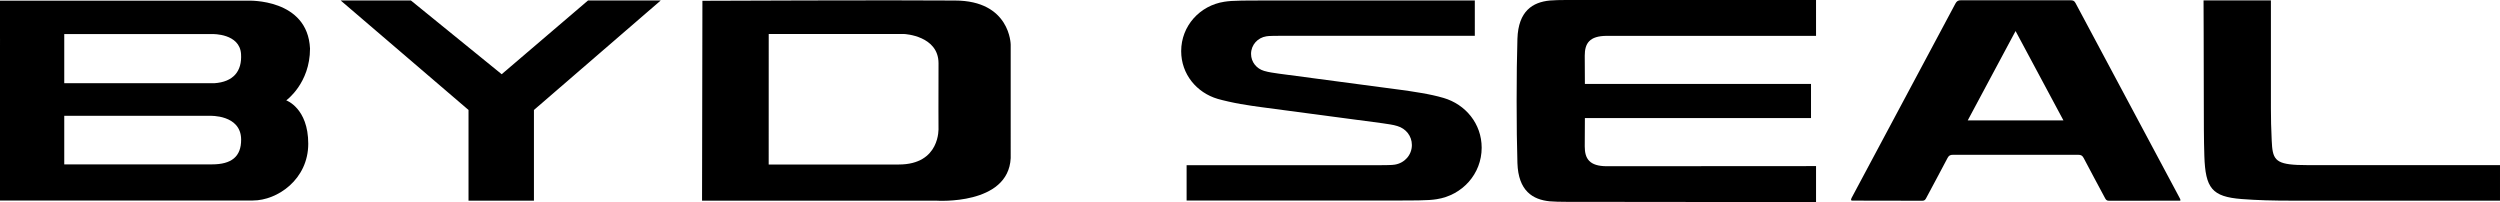
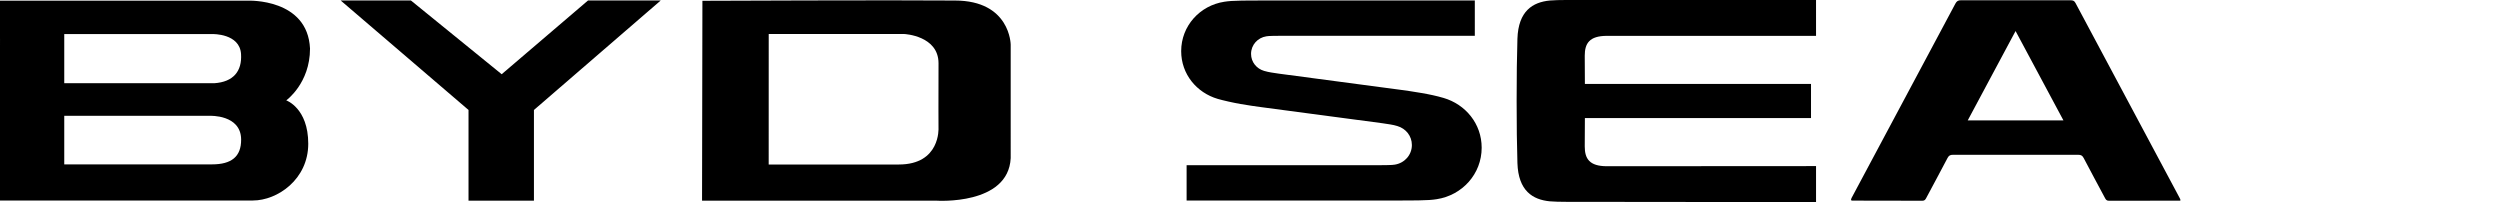
<svg xmlns="http://www.w3.org/2000/svg" id="b" viewBox="0 0 664.999 53.762">
  <g id="c">
    <path d="M552.072.781c-.315-.59-.688-.706-1.292-.705-9.72.017-19.442.021-29.162-.007-.752-.002-1.128.226-1.486.896-9.133,17.133-18.292,34.251-27.445,51.374-.155.29-.596,1.018-.016,1.023.021.001.043,0,.063,0,6.209.006,12.416-.002,18.624.033.632.004.814-.352,1.04-.774,1.887-3.534,3.792-7.059,5.65-10.608.329-.633.709-.839,1.413-.837,11.125.025,22.247.025,33.371,0,.71-.001,1.083.209,1.415.844,1.859,3.551,3.766,7.073,5.654,10.606.228.428.418.772,1.045.77,6.331-.03,12.661-.018,19.016-.018.097-.281-.099-.574-.205-.771-9.229-17.276-18.468-34.544-27.687-51.825ZM523.411,32.034c4.256-7.95,8.464-15.811,12.729-23.779,4.268,7.967,8.478,15.826,12.738,23.779h-25.467Z" fill="#000" stroke-width="0" />
    <path d="M416.585,0c-1.405,0-3.308.036-4.333.137-4.553.444-8.377,2.772-8.619,10.176-.279,8.536-.279,24.526,0,33.063.242,7.404,4.066,9.732,8.619,10.177,1.025.099,2.928.136,4.333.136,13.376,0,66.481.073,66.481.073v-9.58s-48.905.035-55.616.035c-4.708,0-5.909-2.037-5.909-5.271,0-1.883.037-7.542.037-7.542h60.148v-9.082h-60.148s-.037-5.629-.037-7.512c0-3.234,1.201-5.271,5.909-5.271,6.711,0,31.905.001,34.059.001h21.556V0h-66.481Z" fill="#000" stroke-width="0" />
    <path d="M383.975,26.048c-1.867-.546-3.74-.948-6.006-1.333-2.254-.383-3.809-.61-5.522-.838-5.373-.714-27.903-3.708-32.276-4.287-.626-.084-1.196-.166-2.021-.307-.622-.106-1.246-.234-1.908-.429-2.002-.587-3.462-2.352-3.462-4.524,0-2.391,1.768-4.316,4.077-4.672.427-.067.792-.093,1.674-.111.516-.011,1.672-.019,1.672-.019h52.097V.126h-56.411c-2.146,0-4.071.001-5.525.03-2.477.049-3.504.127-4.707.312-6.496,1.002-11.464,6.417-11.464,13.139,0,6.112,4.107,11.049,9.736,12.7,1.358.399,4.185,1.039,6.041,1.355,2.255.384,3.808.61,5.523.838,8.76,1.164,23.561,3.131,32.275,4.289.628.083,1.196.166,2.021.307.829.14,1.197.225,1.902.432,2.236.656,3.869,2.616,3.869,5.045,0,2.671-1.974,4.823-4.556,5.221-.477.074-.887.103-1.869.122-.579.013-1.87.023-1.87.023h-51.627v9.401h56.411c2.147,0,3.702-.001,5.218-.031,2.582-.051,3.653-.13,4.906-.325,6.772-1.045,11.951-6.689,11.951-13.696,0-6.372-4.282-11.517-10.149-13.241Z" fill="#000" stroke-width="0" />
-     <path d="M643.649,43.927h-26.164c-2.517,0-4.737.015-6.373-.058-6.081-.272-6.625-1.715-6.837-6.45-.153-3.38-.214-5.618-.214-8.458V.109h-17.919s.063,14.171.07,27.165c.003,4.707,0,9.882.144,14.236.279,8.519,2.003,10.818,9.915,11.434,4.12.323,8.326.43,13.43.43h55.297v-9.448h-21.35Z" fill="#000" stroke-width="0" />
    <path d="M82.466,12.931C81.846-.47,66.023.179,66.023.179H0v10.065c.002.045.004.084.004.134-.001.757-.002,1.56-.004,2.4v40.555h17.078c.001-.021,50.184,0,50.184,0,6.529,0,14.734-5.615,14.734-15.102s-5.854-11.534-5.854-11.534c0,0,6.323-4.521,6.323-13.765ZM17.092,9.063h39.462s7.209-.191,7.562,5.296c.297,4.601-2.054,7.44-7.112,7.778H17.092v-13.074ZM56.4,43.724H17.092v-12.915h38.732s8.252-.376,8.318,6.269c.047,4.61-2.597,6.646-7.742,6.646Z" fill="#000" stroke-width="0" />
    <path d="M253.991.141c-15.67-.149-67.15.07-67.15.07l-.097,53.169h62.388s19.073,1.285,19.712-11.308V11.874s-.075-11.733-14.853-11.733ZM249.643,34.062s.548,9.695-10.557,9.695h-34.615l.008-34.706h36.112s9.057.444,9.057,7.779c-.05,9.272-.005,17.232-.005,17.232Z" fill="#000" stroke-width="0" />
    <polygon points="133.448 19.744 109.295 .121 90.606 .121 124.626 29.254 124.626 53.385 142.027 53.385 142.027 29.254 175.759 .121 156.419 .121 133.448 19.744" fill="#000" stroke-width="0" />
  </g>
</svg>